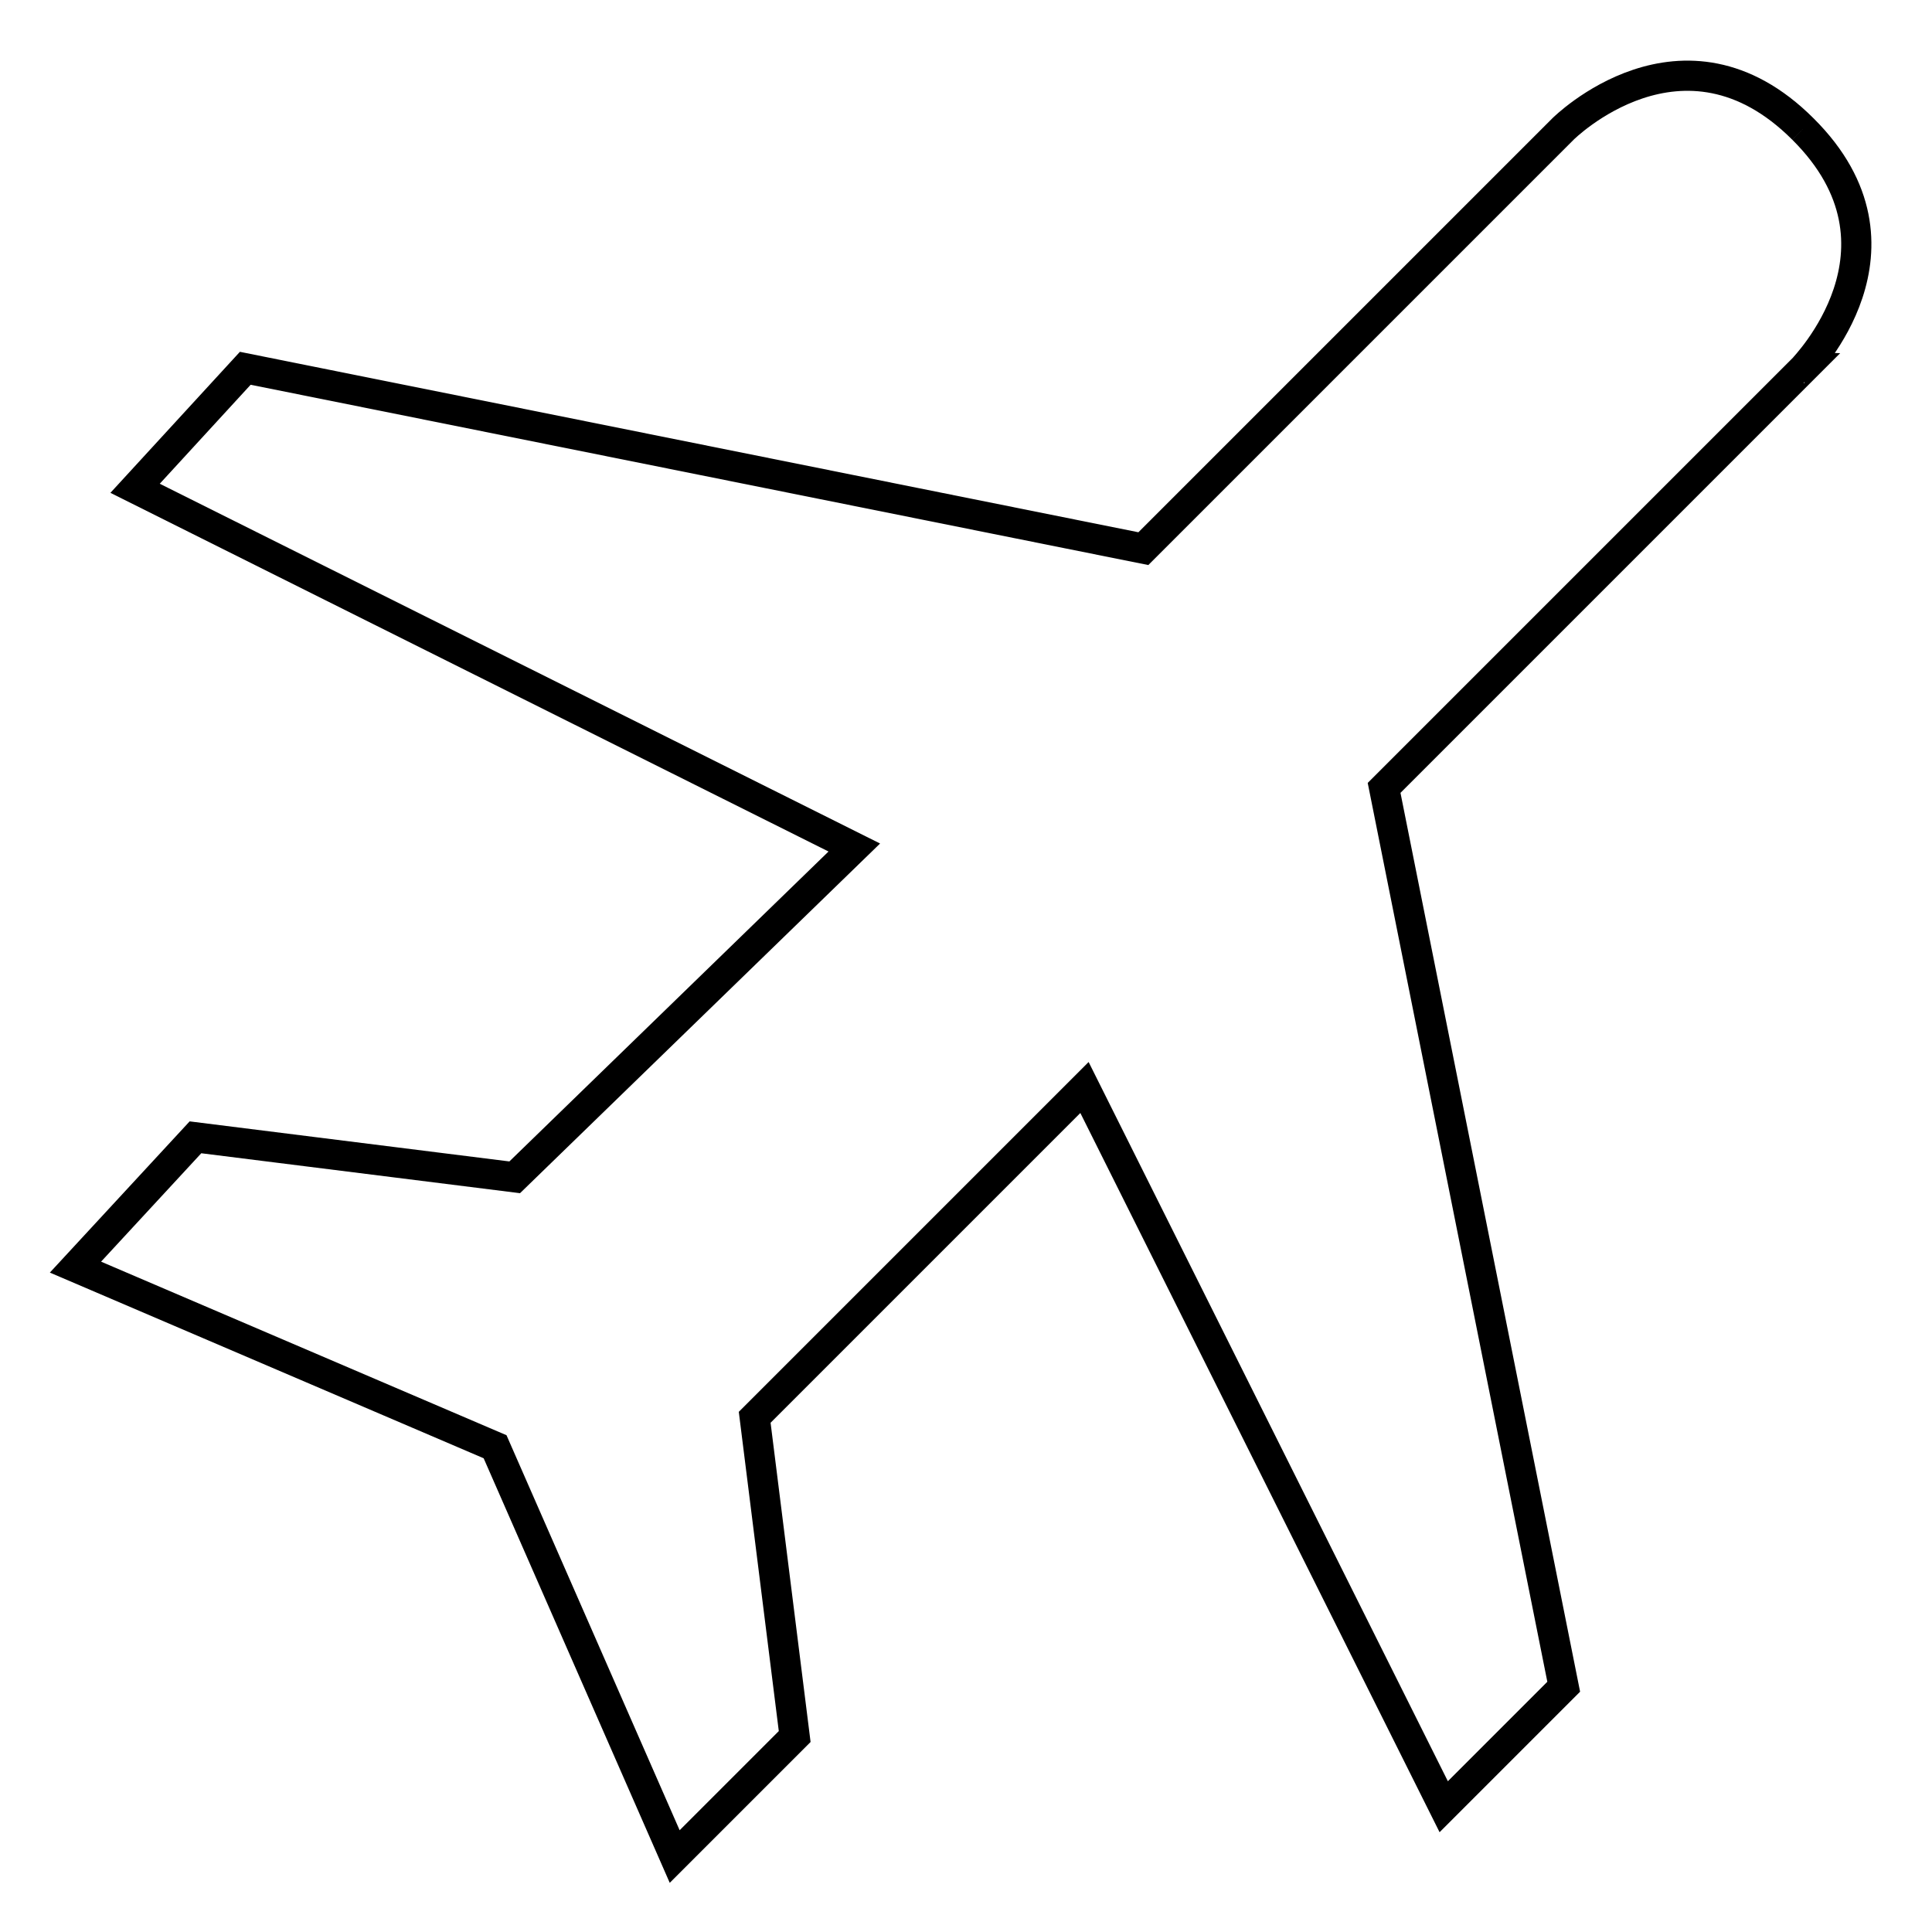
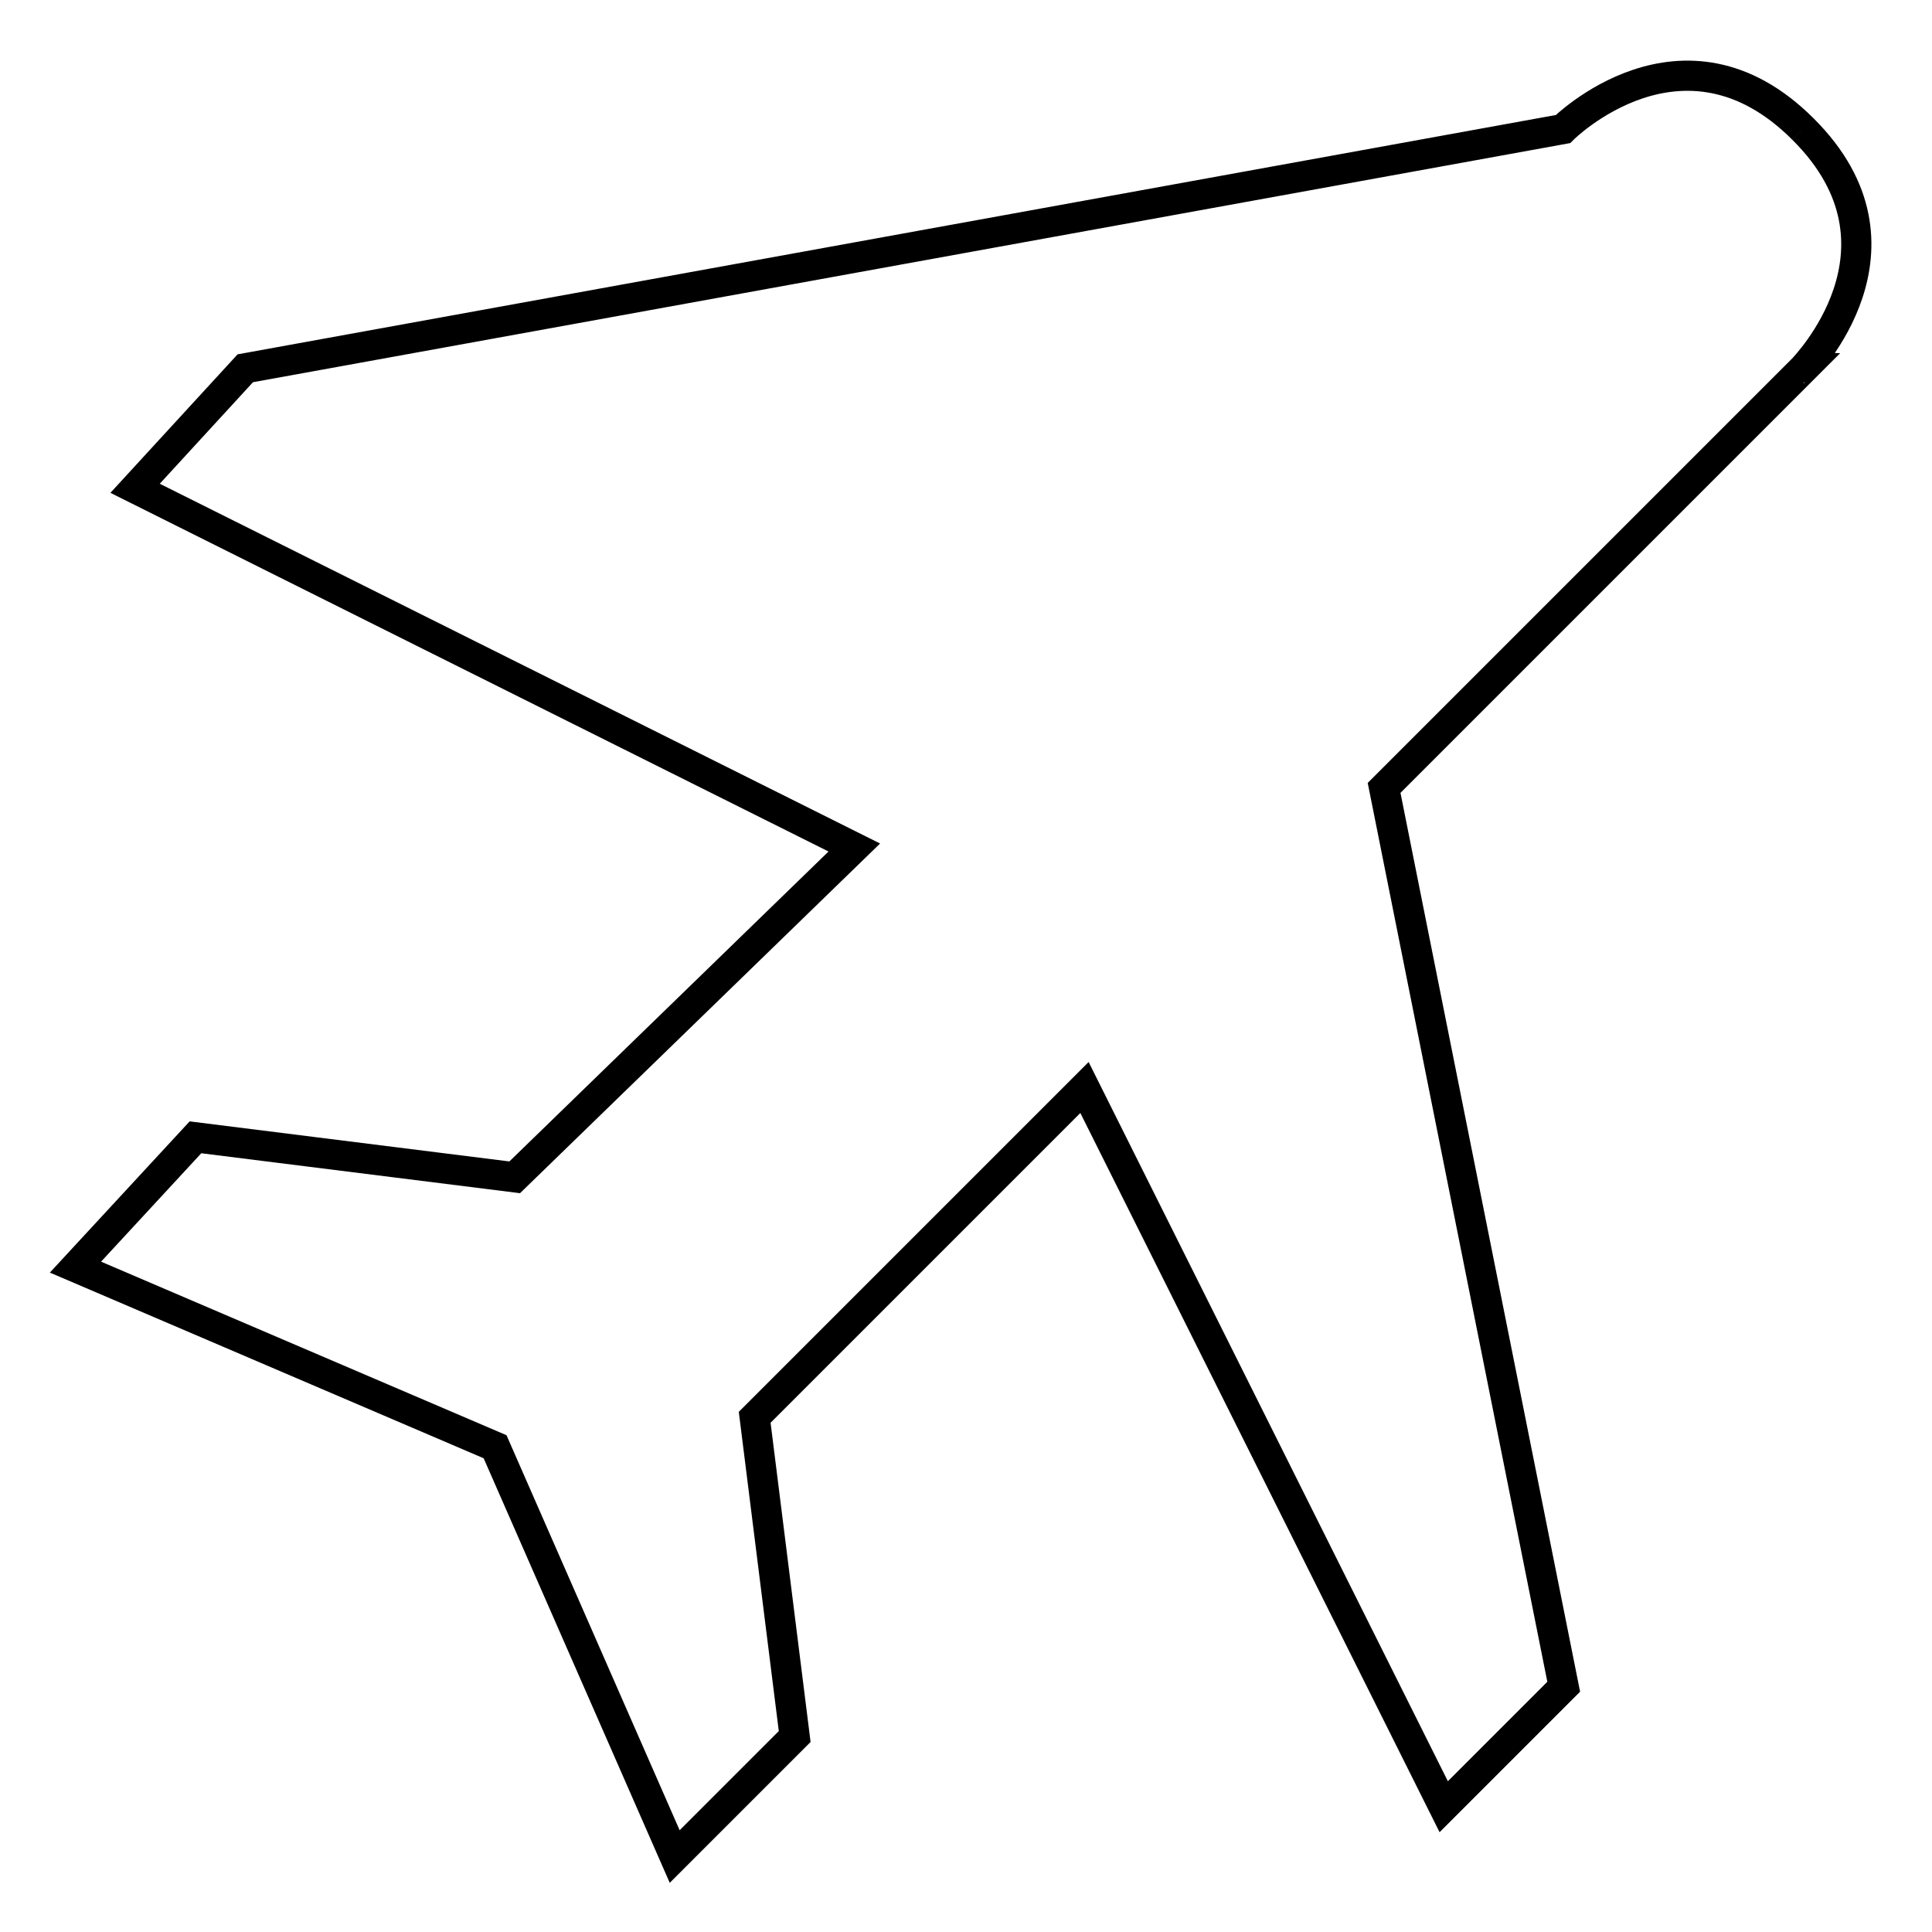
<svg xmlns="http://www.w3.org/2000/svg" version="1.1" x="0px" y="0px" viewBox="0 0 256 256" enable-background="new 0 0 256 256" xml:space="preserve">
  <g>
-     <path stroke-width="4" fill-opacity="0" stroke="#000000" d="M238.9,17.1c-15.9-15.9-31.8,0-31.8,0l-55.6,55.6L32.5,48.8L17.9,64.7l95.3,47.6l-45,43.7l-42.3-5.3 L10,167.9l55.6,23.8L89.4,246l15.9-15.9l-5.3-42.3l43.7-43.7l47.6,95.3l15.9-15.9l-23.8-119.1l55.6-55.6 C238.9,48.8,254.8,32.9,238.9,17.1" />
+     <path stroke-width="4" fill-opacity="0" stroke="#000000" d="M238.9,17.1c-15.9-15.9-31.8,0-31.8,0L32.5,48.8L17.9,64.7l95.3,47.6l-45,43.7l-42.3-5.3 L10,167.9l55.6,23.8L89.4,246l15.9-15.9l-5.3-42.3l43.7-43.7l47.6,95.3l15.9-15.9l-23.8-119.1l55.6-55.6 C238.9,48.8,254.8,32.9,238.9,17.1" />
  </g>
</svg>